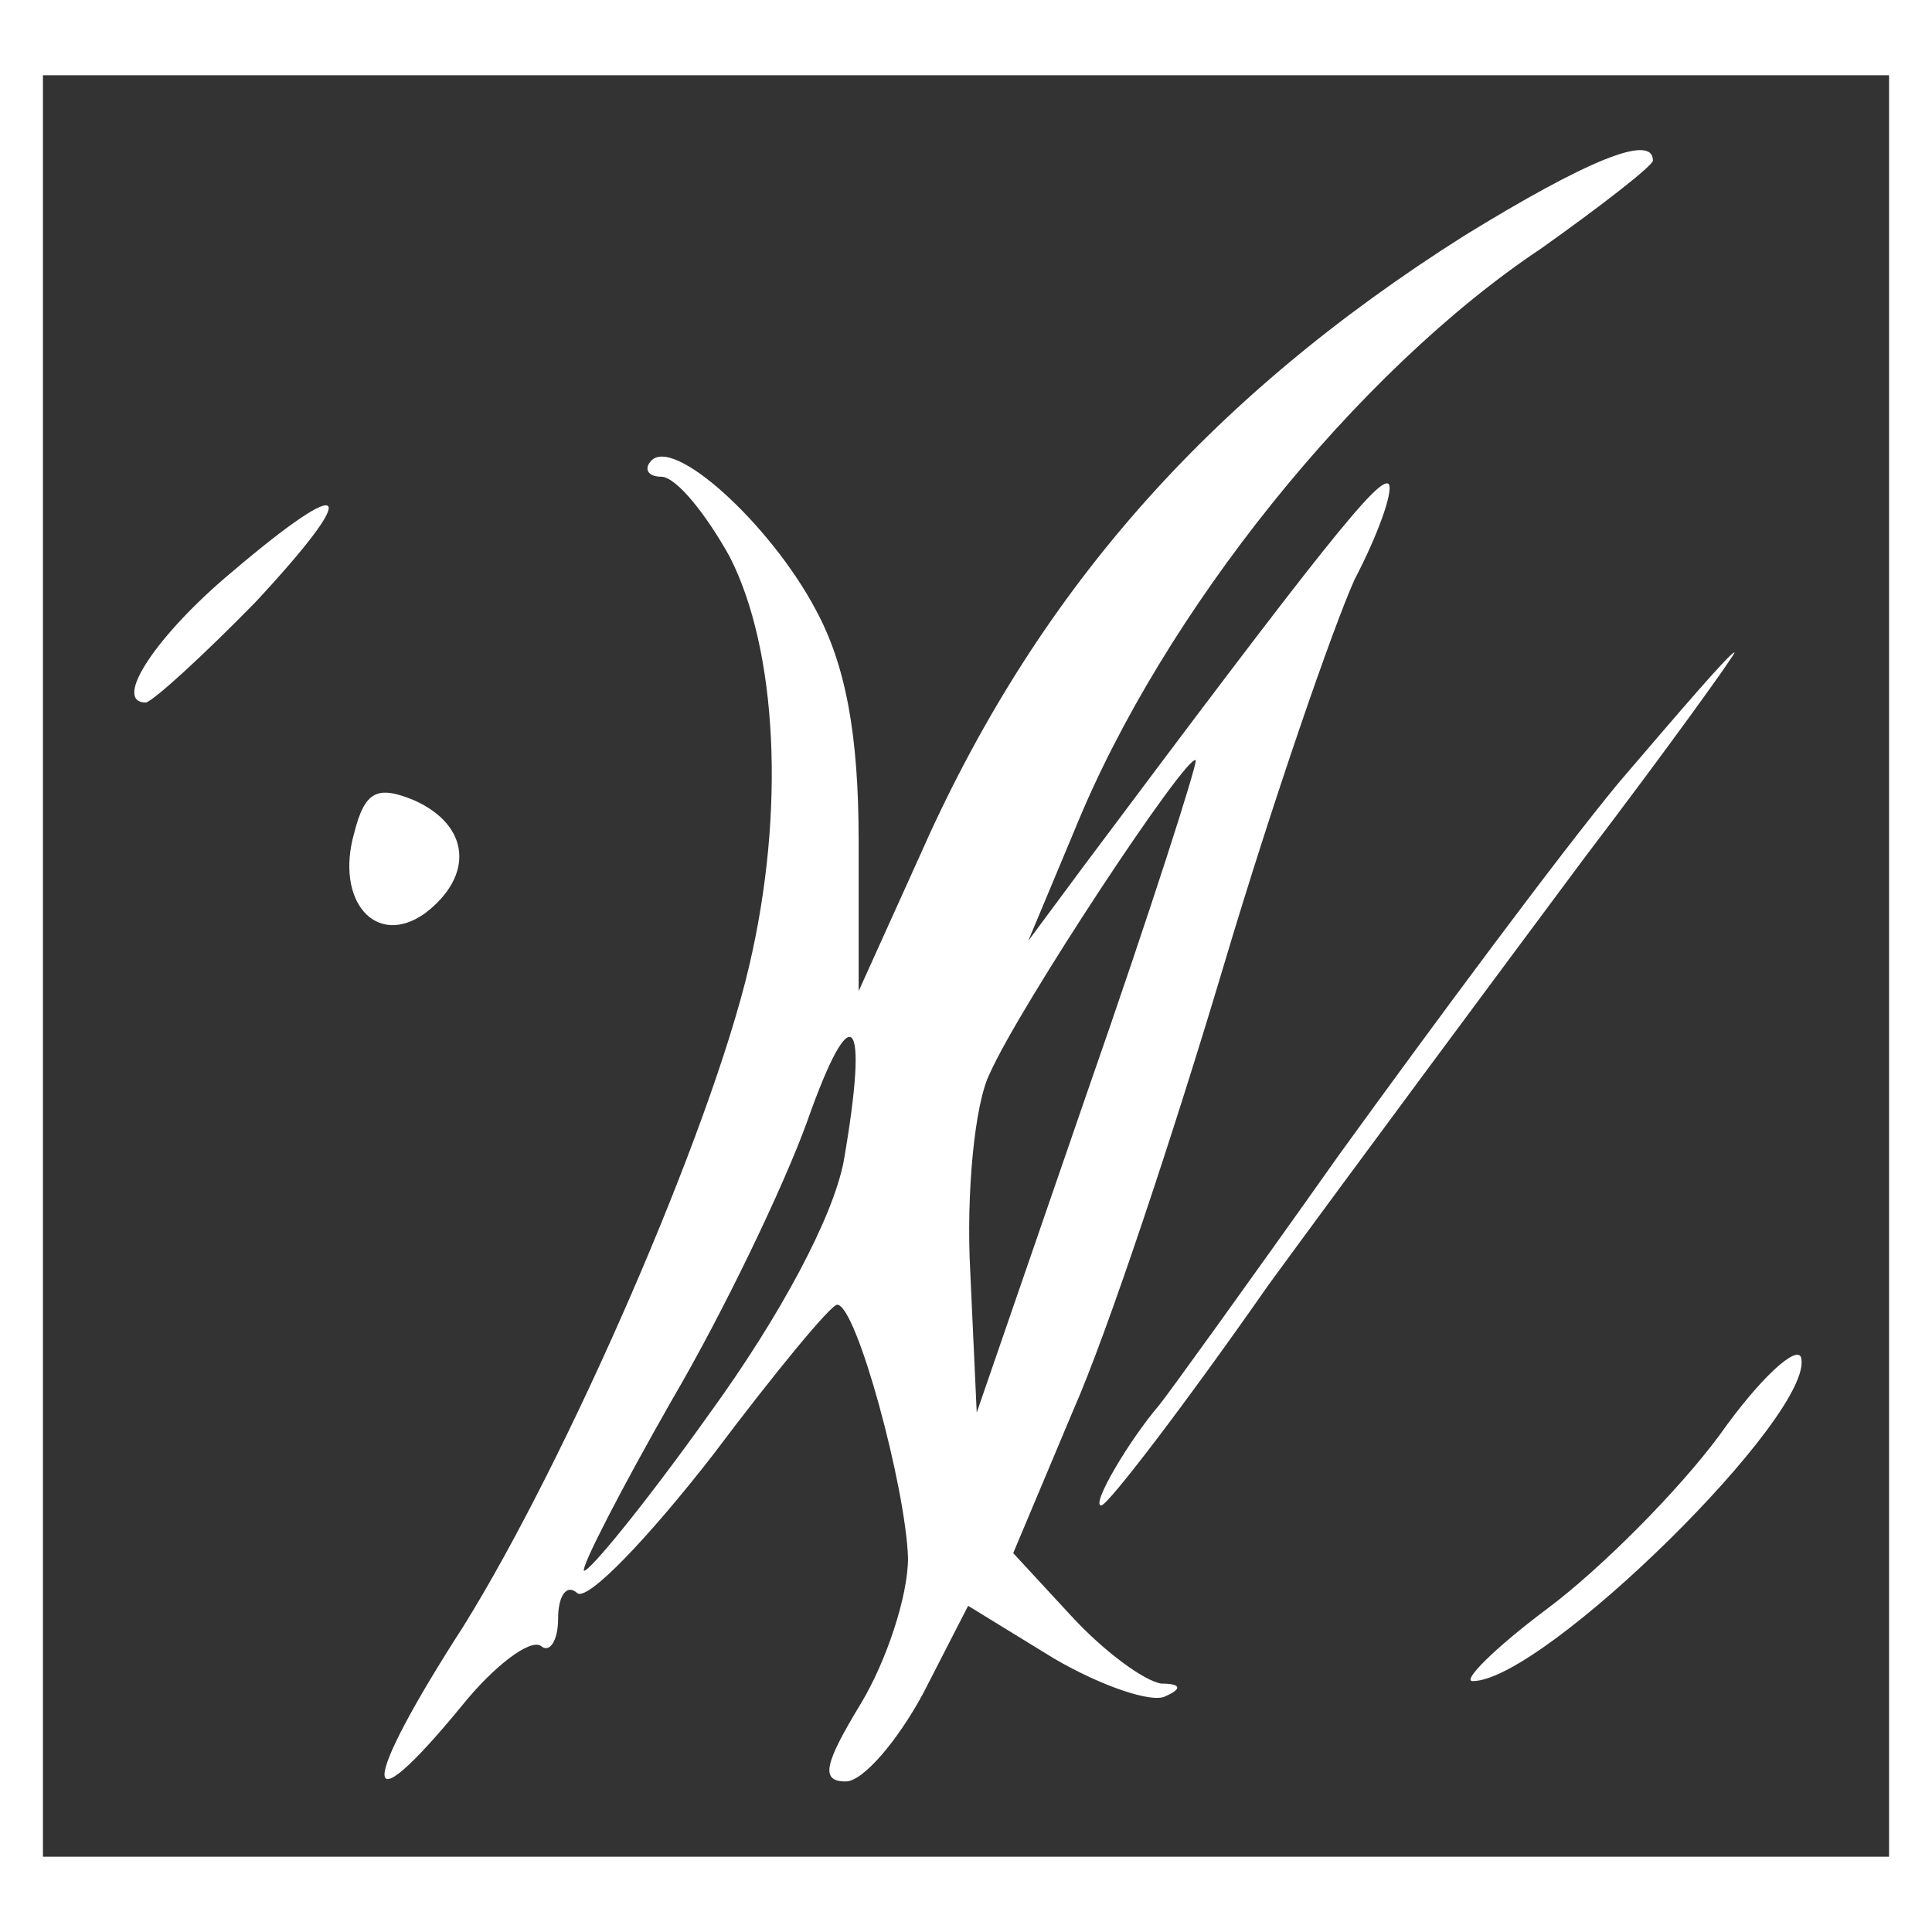
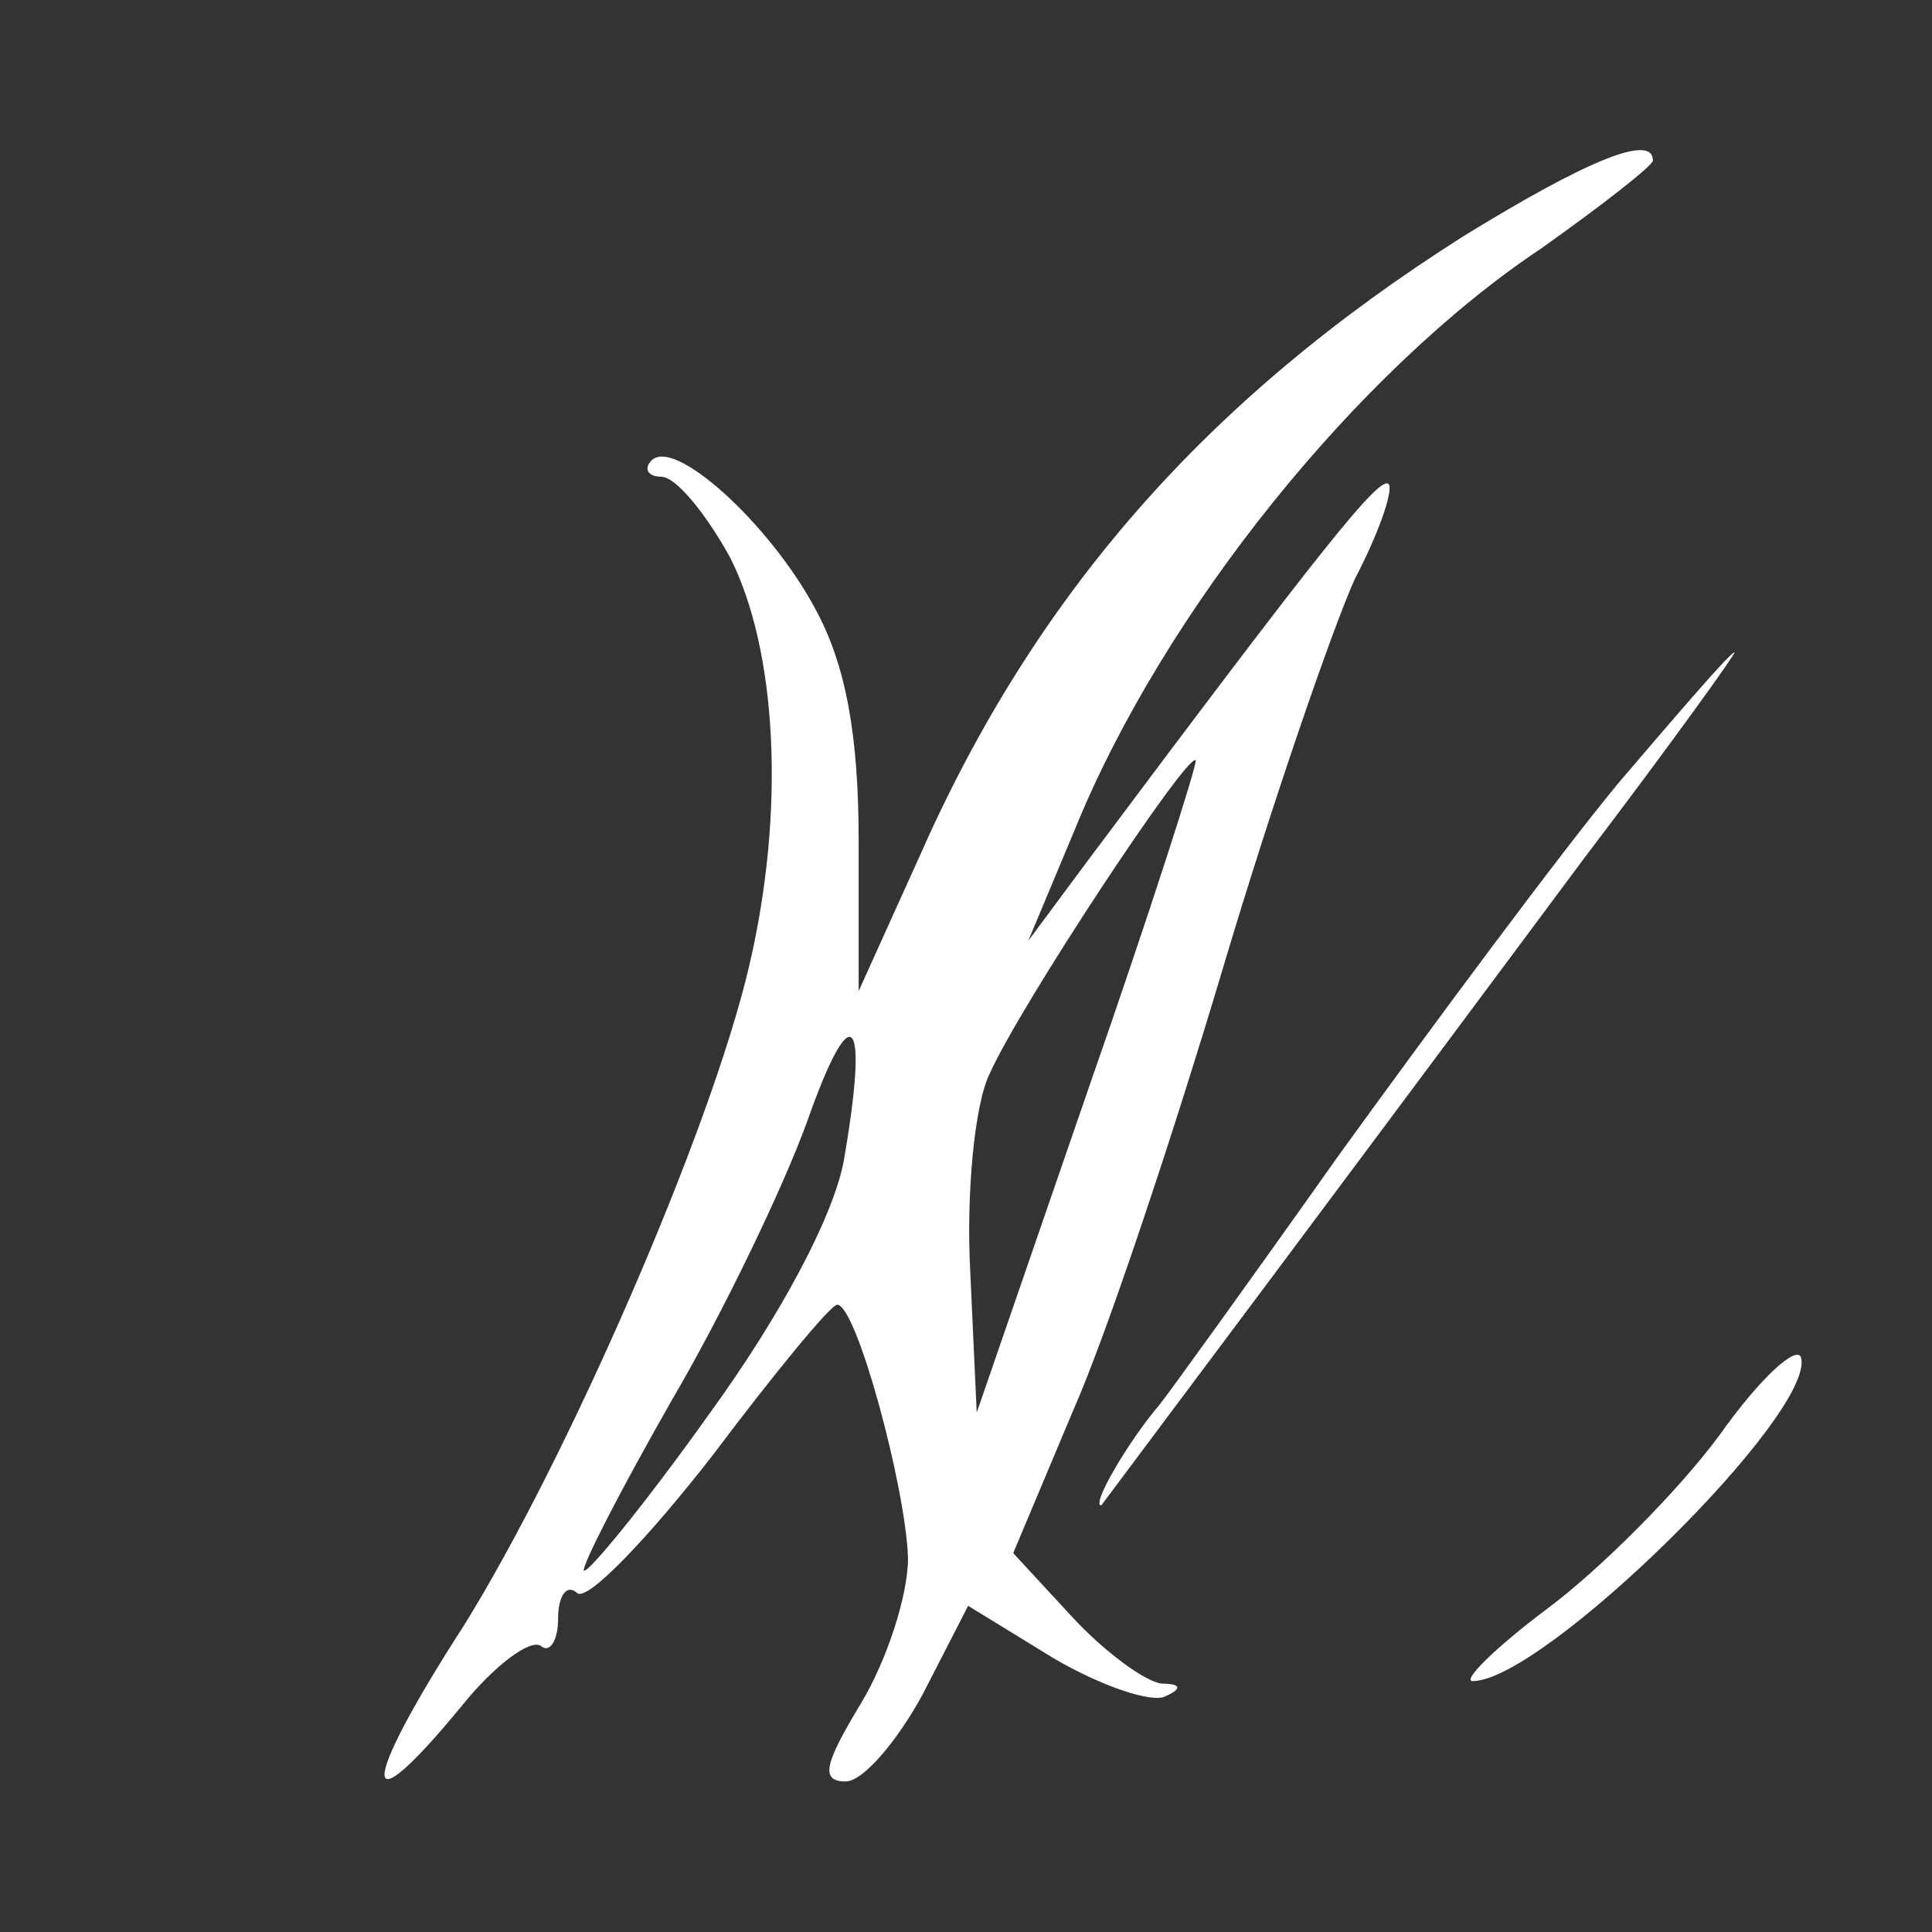
<svg xmlns="http://www.w3.org/2000/svg" width="256" height="256" viewBox="0 0 256 256" fill="none">
  <rect x="0" y="0" width="256" height="256" fill="#333333" stroke="none" />
-   <path d="M0 128V256H128H256V128V-3.94865e-06H128H0V128ZM250.311 128V246.026H128H5.689V128V9.974H128H250.311V128Z" fill="white" />
  <path d="M193.989 31.251C159.856 52.861 137.101 78.794 121.741 113.703L113.776 131.324V111.375C113.776 97.412 112.069 88.103 108.087 80.788C102.114 69.485 89.029 57.516 86.185 61.173C85.332 62.17 85.901 63.168 87.607 63.168C89.598 63.168 93.581 68.155 96.71 73.807C102.967 86.108 104.105 107.386 99.269 127.999C94.15 149.942 75.092 193.495 61.438 215.438C47.501 237.048 47.501 242.7 61.154 226.077C65.421 220.757 70.256 217.1 71.678 218.098C72.816 219.095 73.954 217.433 73.954 214.44C73.954 211.448 75.092 209.786 76.514 211.116C77.936 212.113 85.901 203.801 94.434 192.83C102.683 181.859 110.078 172.882 110.932 172.882C113.492 172.882 120.034 197.152 120.318 206.461C120.318 211.448 117.474 220.092 114.061 225.744C109.225 233.724 108.656 236.051 112.069 236.051C114.345 236.051 118.896 230.731 122.309 224.414L128.283 212.778L139.661 219.76C145.918 223.417 152.745 225.744 154.452 224.747C156.727 223.749 156.443 223.085 153.883 223.085C151.607 222.752 146.203 218.762 141.936 214.108L134.256 205.796L142.221 186.846C146.772 176.539 155.589 149.942 162.132 127.999C168.674 106.056 176.638 83.116 179.483 76.799C182.612 70.814 184.603 65.162 184.034 64.165C182.896 62.835 175.216 72.477 143.643 114.7L136.247 124.674L142.505 109.713C154.167 81.121 179.767 49.204 204.23 32.913C212.194 27.261 219.021 21.942 219.021 21.277C219.021 17.62 210.203 21.277 193.989 31.251ZM144.212 144.29L129.421 187.178L128.567 168.56C127.998 158.253 129.136 146.285 131.127 142.295C135.109 133.318 157.296 99.739 158.434 100.736C158.718 101.069 152.461 120.685 144.212 144.29ZM111.785 153.931C110.363 161.246 103.536 174.212 93.865 187.511C85.332 199.479 77.936 208.456 77.367 208.124C77.083 207.459 82.203 197.485 89.029 185.516C95.856 173.879 103.821 157.256 106.949 148.612C112.923 131.656 115.198 134.316 111.785 153.931Z" fill="white" />
-   <path d="M30.719 75.802C20.763 84.113 14.79 93.09 19.341 93.09C20.479 92.757 27.021 86.773 33.848 79.791C48.07 64.498 46.363 62.503 30.719 75.802Z" fill="white" />
-   <path d="M214.472 103.73C206.507 113.371 190.009 135.647 177.494 152.935C165.263 170.223 154.454 185.184 153.601 186.182C149.618 190.836 144.498 199.48 145.921 199.48C146.774 199.48 156.729 186.514 168.107 170.223C179.769 154.265 198.543 128.997 209.921 113.704C221.298 98.743 230.116 86.442 229.832 86.442C229.263 86.442 222.436 94.421 214.472 103.73Z" fill="white" />
-   <path d="M46.934 110.375C44.374 119.352 49.779 125.669 56.321 121.014C62.863 116.027 62.294 109.378 54.898 106.053C50.063 104.058 48.356 104.723 46.934 110.375Z" fill="white" />
+   <path d="M214.472 103.73C206.507 113.371 190.009 135.647 177.494 152.935C165.263 170.223 154.454 185.184 153.601 186.182C149.618 190.836 144.498 199.48 145.921 199.48C179.769 154.265 198.543 128.997 209.921 113.704C221.298 98.743 230.116 86.442 229.832 86.442C229.263 86.442 222.436 94.421 214.472 103.73Z" fill="white" />
  <path d="M227.839 190.172C222.435 197.486 212.195 207.793 205.084 213.112C197.972 218.432 193.706 222.754 195.128 222.754C204.515 222.754 240.639 187.18 238.648 179.866C238.079 178.203 233.244 182.525 227.839 190.172Z" fill="white" />
</svg>